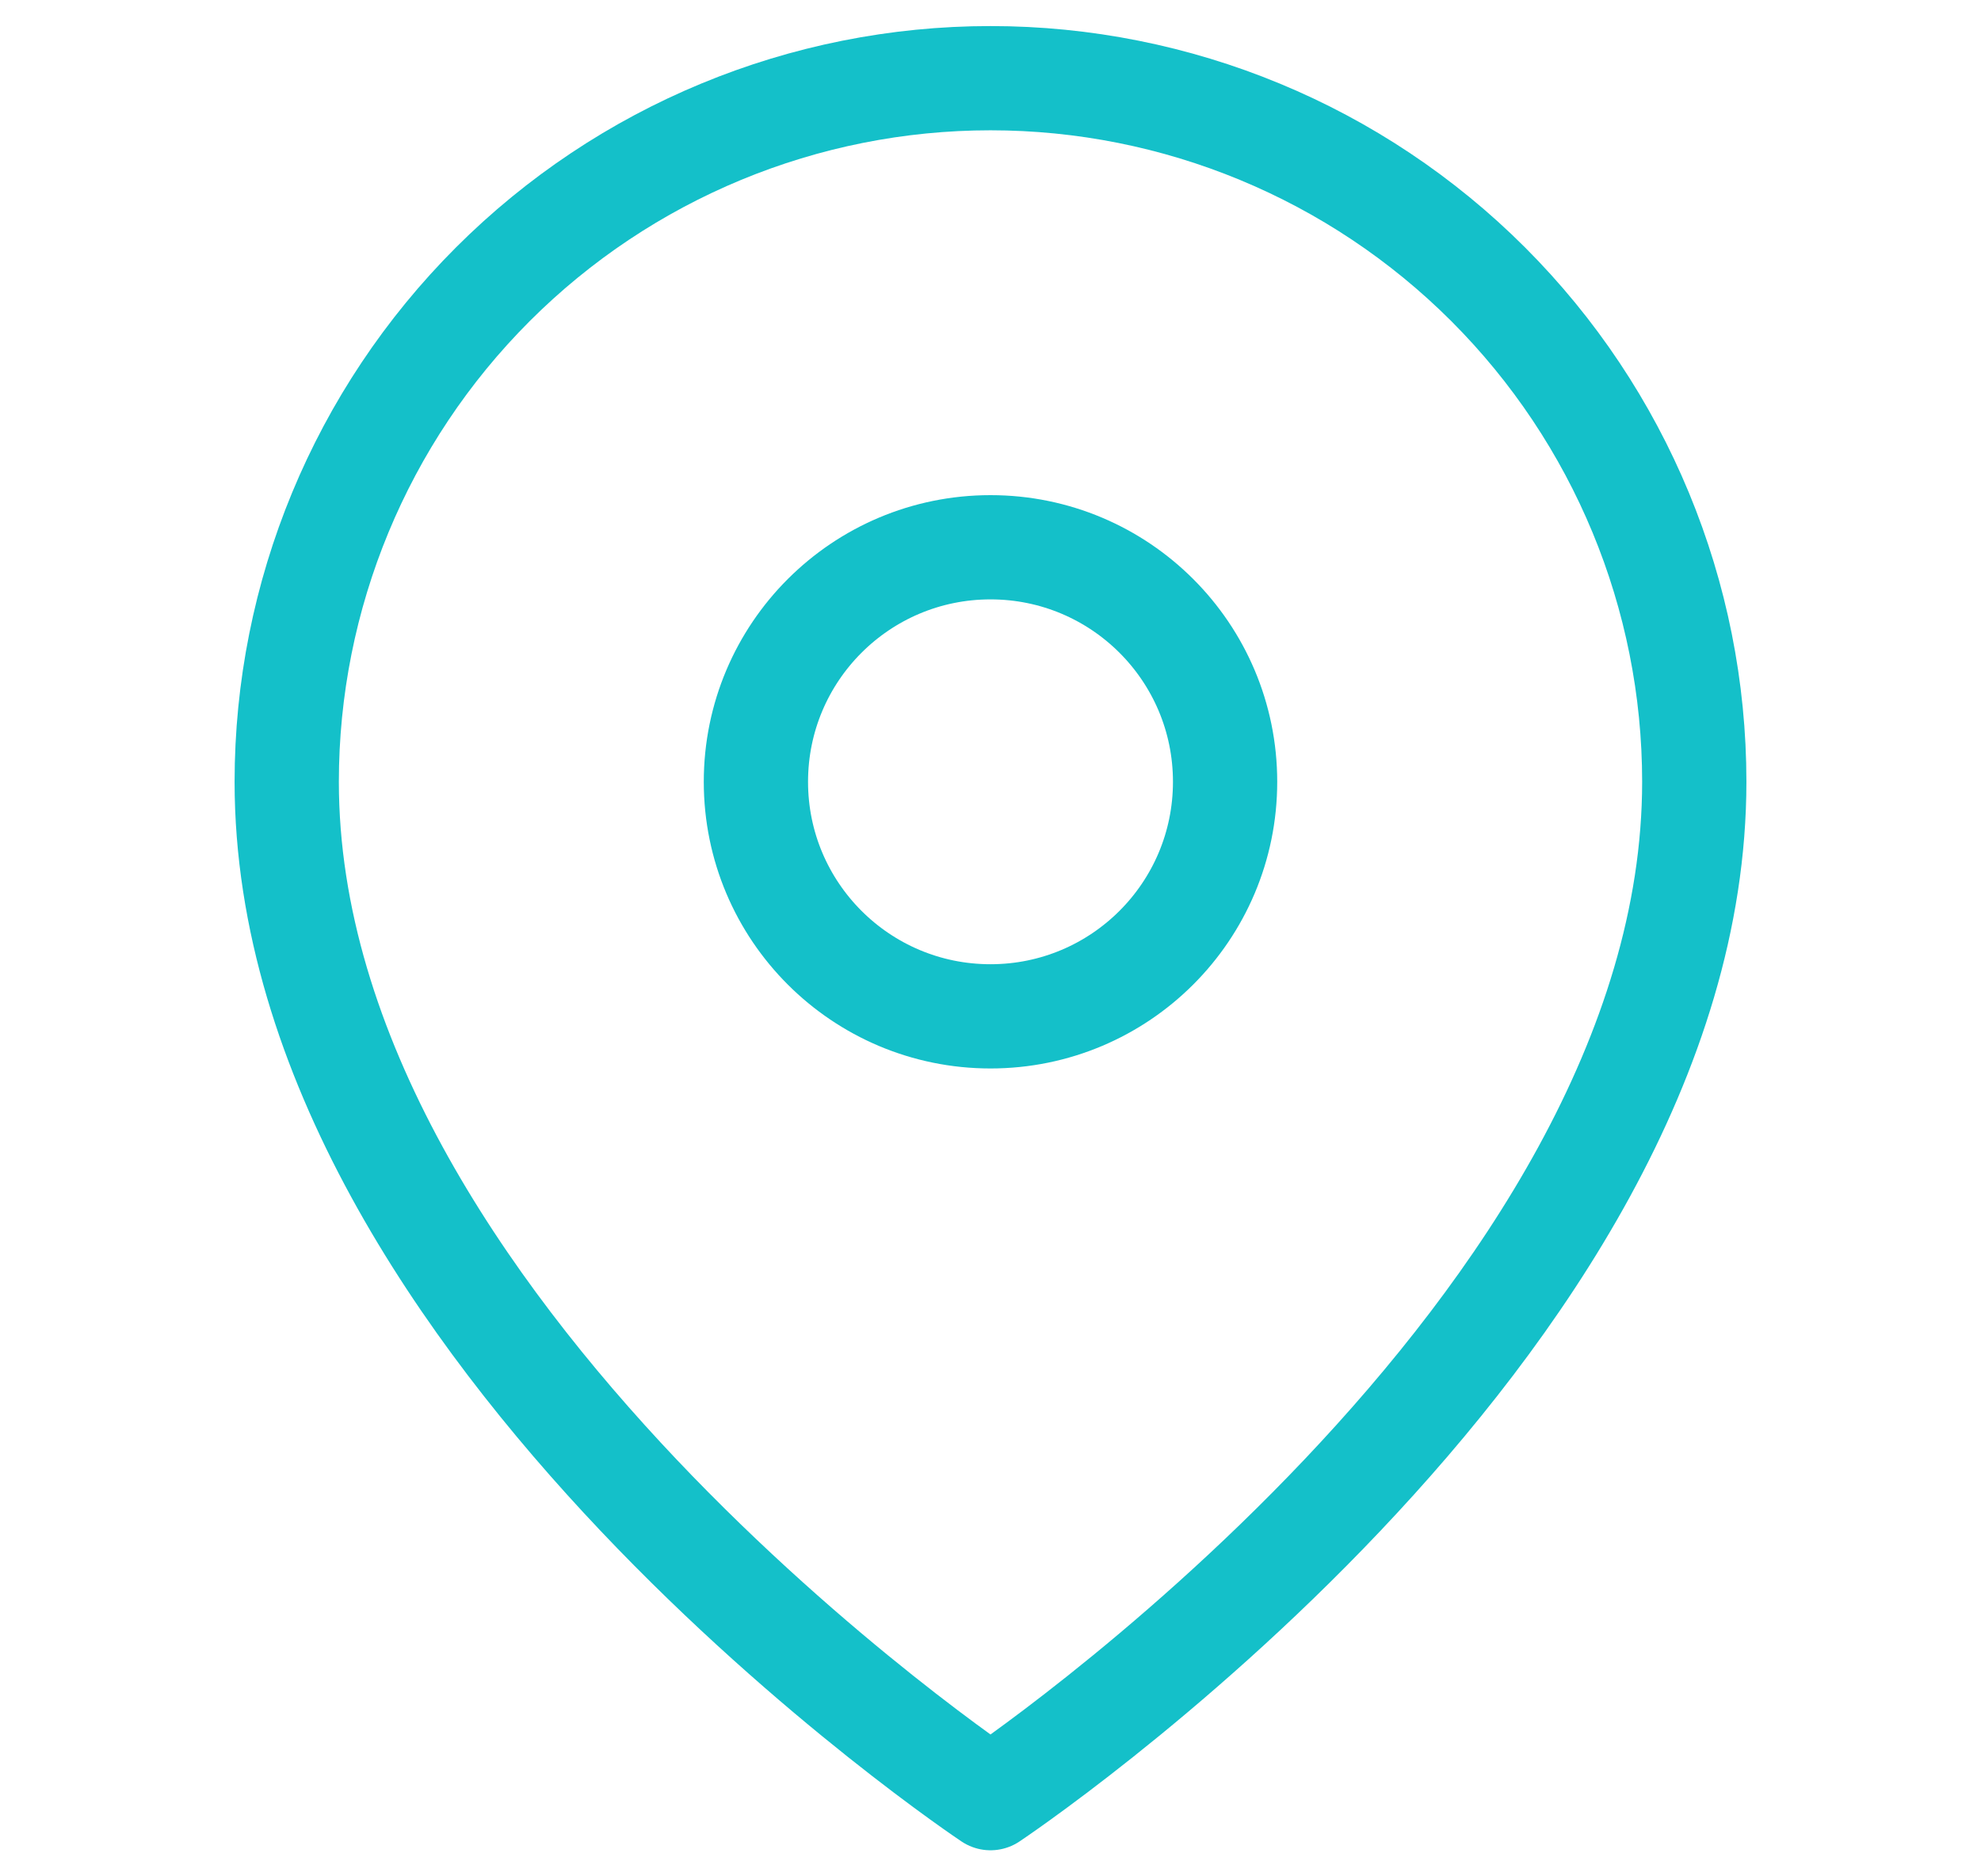
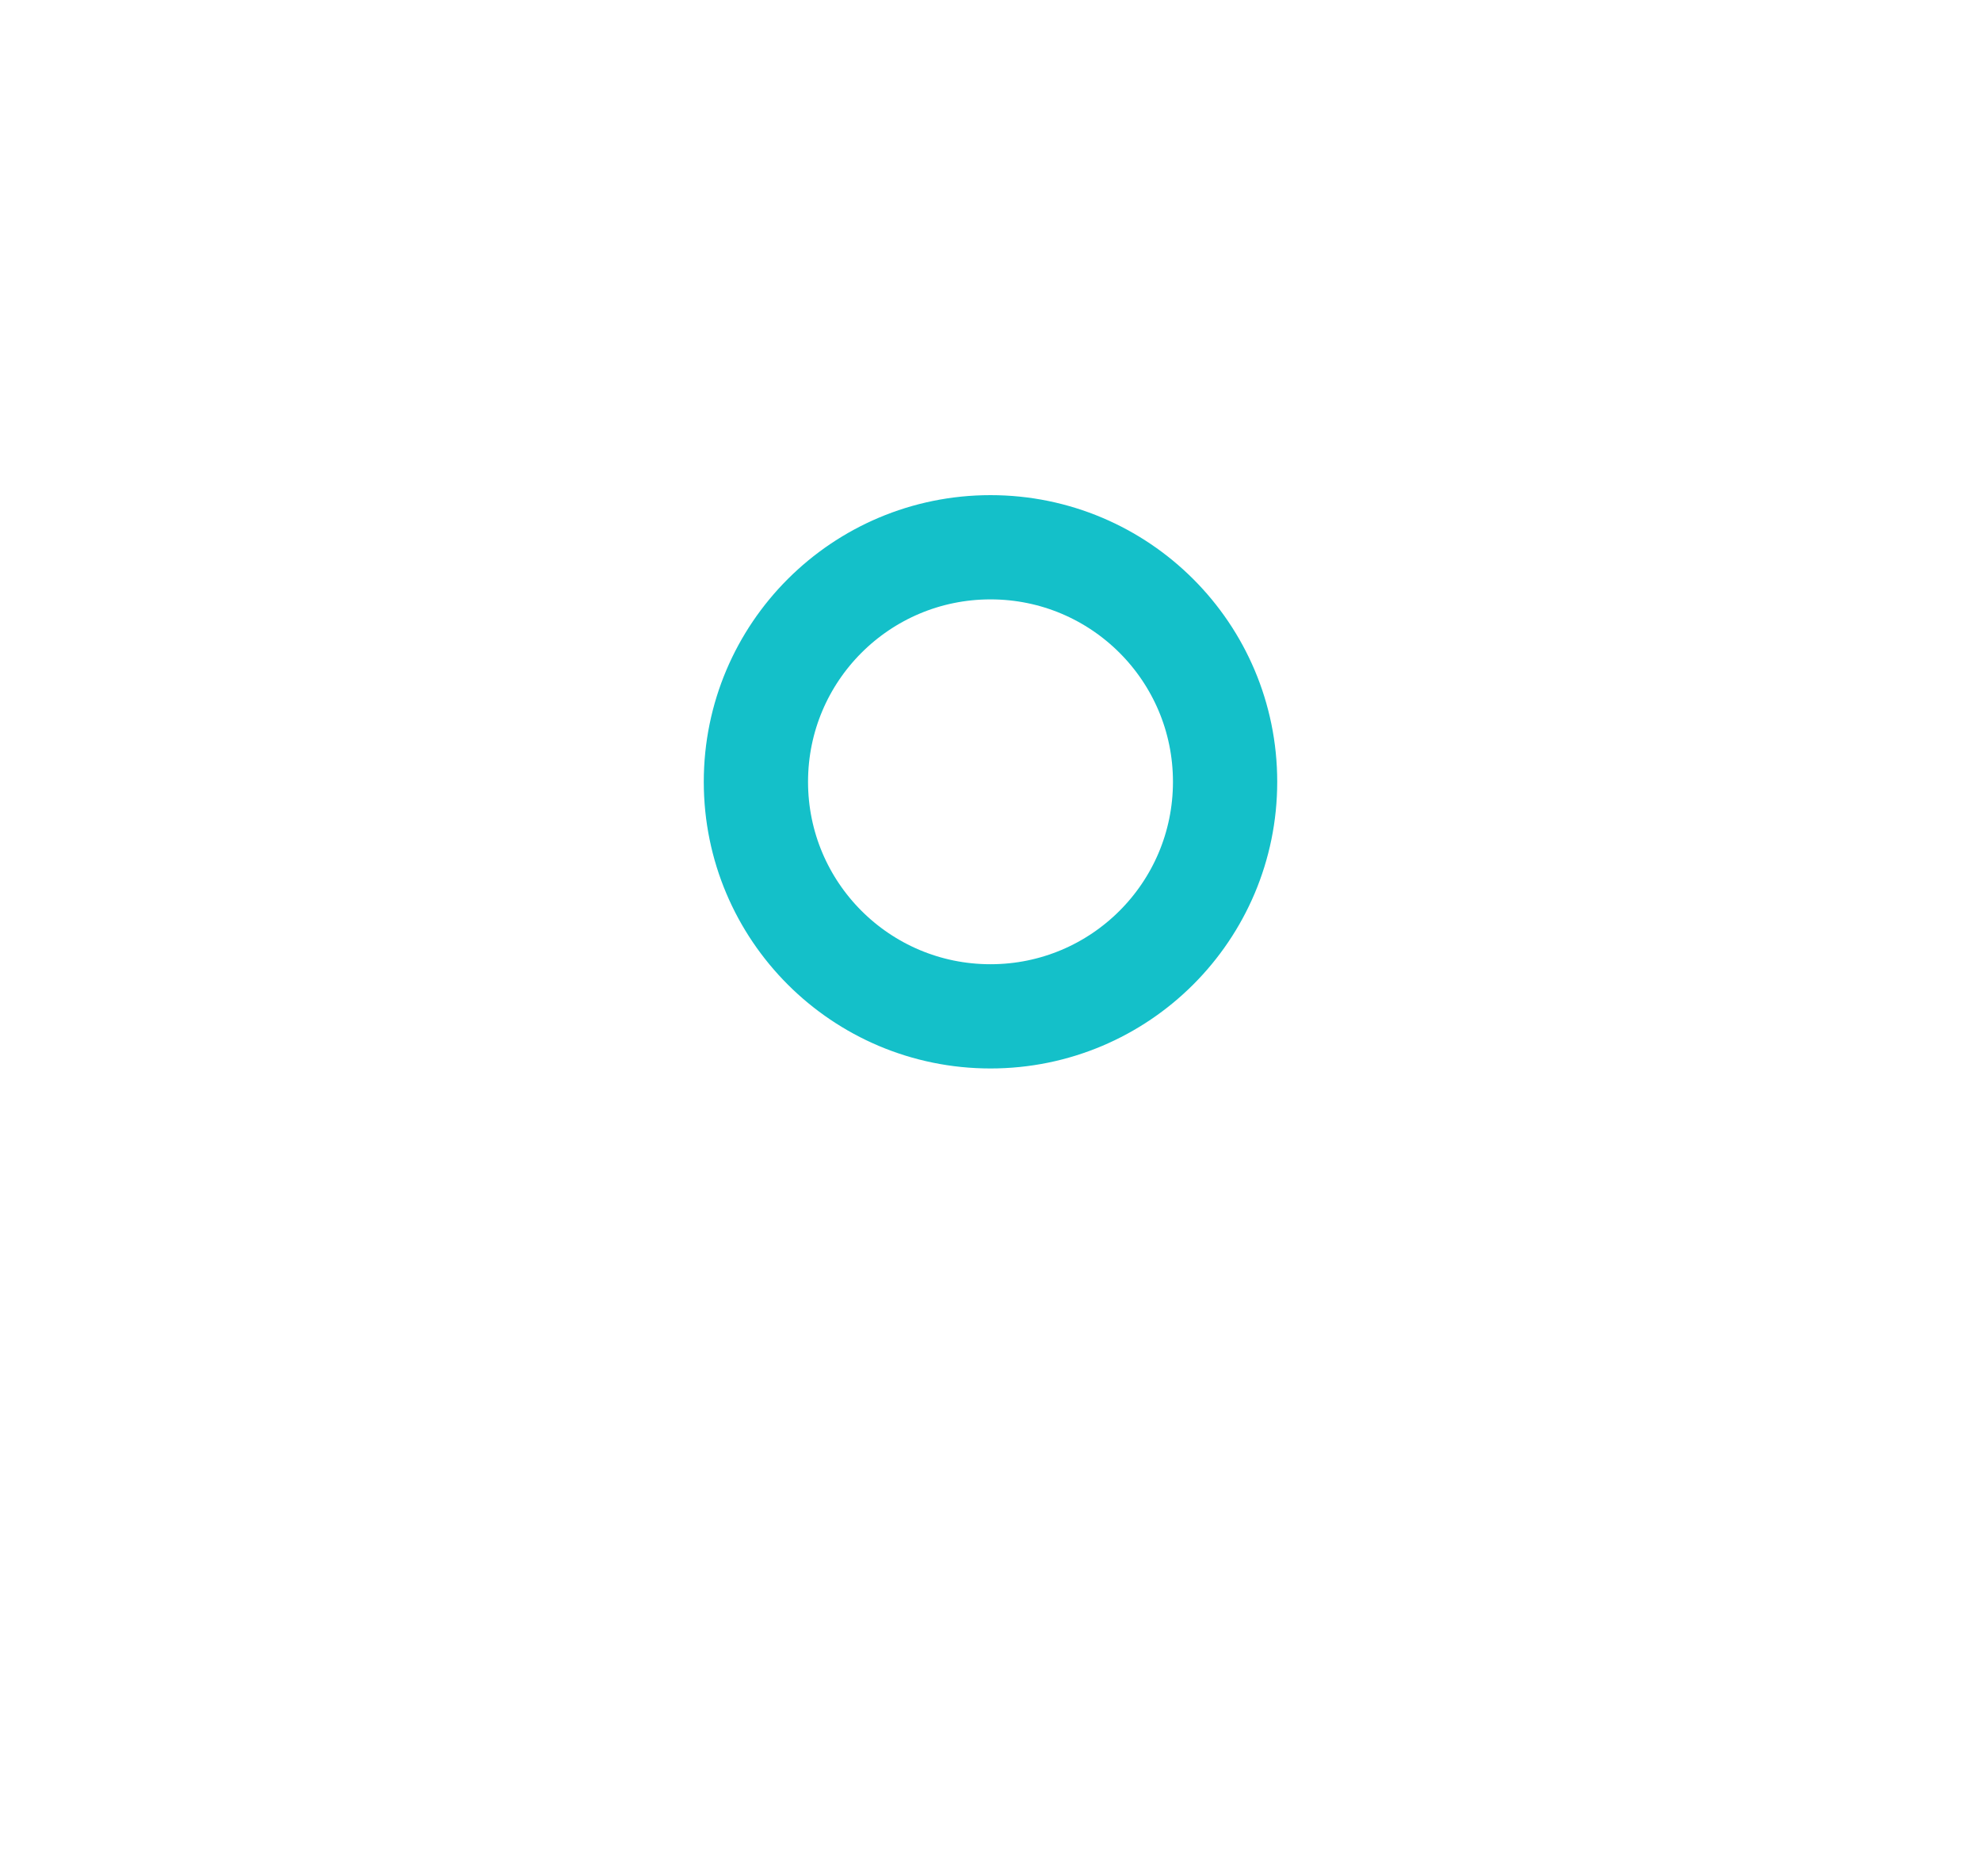
<svg xmlns="http://www.w3.org/2000/svg" width="19" height="18" viewBox="0 0 19 18" fill="none">
-   <path d="M16.25 7.5C16.25 12.75 9.5 17.25 9.5 17.25C9.5 17.25 2.75 12.75 2.75 7.5C2.75 5.71 3.461 3.993 4.727 2.727C5.993 1.461 7.71 0.75 9.5 0.75C11.29 0.75 13.007 1.461 14.273 2.727C15.539 3.993 16.25 5.71 16.25 7.5Z" stroke="#14C0C9" stroke-linecap="round" stroke-linejoin="round" />
  <path d="M9.5 9.75C10.743 9.75 11.75 8.743 11.75 7.5C11.75 6.257 10.743 5.25 9.5 5.25C8.257 5.25 7.25 6.257 7.25 7.5C7.25 8.743 8.257 9.75 9.5 9.75Z" stroke="#14C0C9" stroke-linecap="round" stroke-linejoin="round" />
</svg>